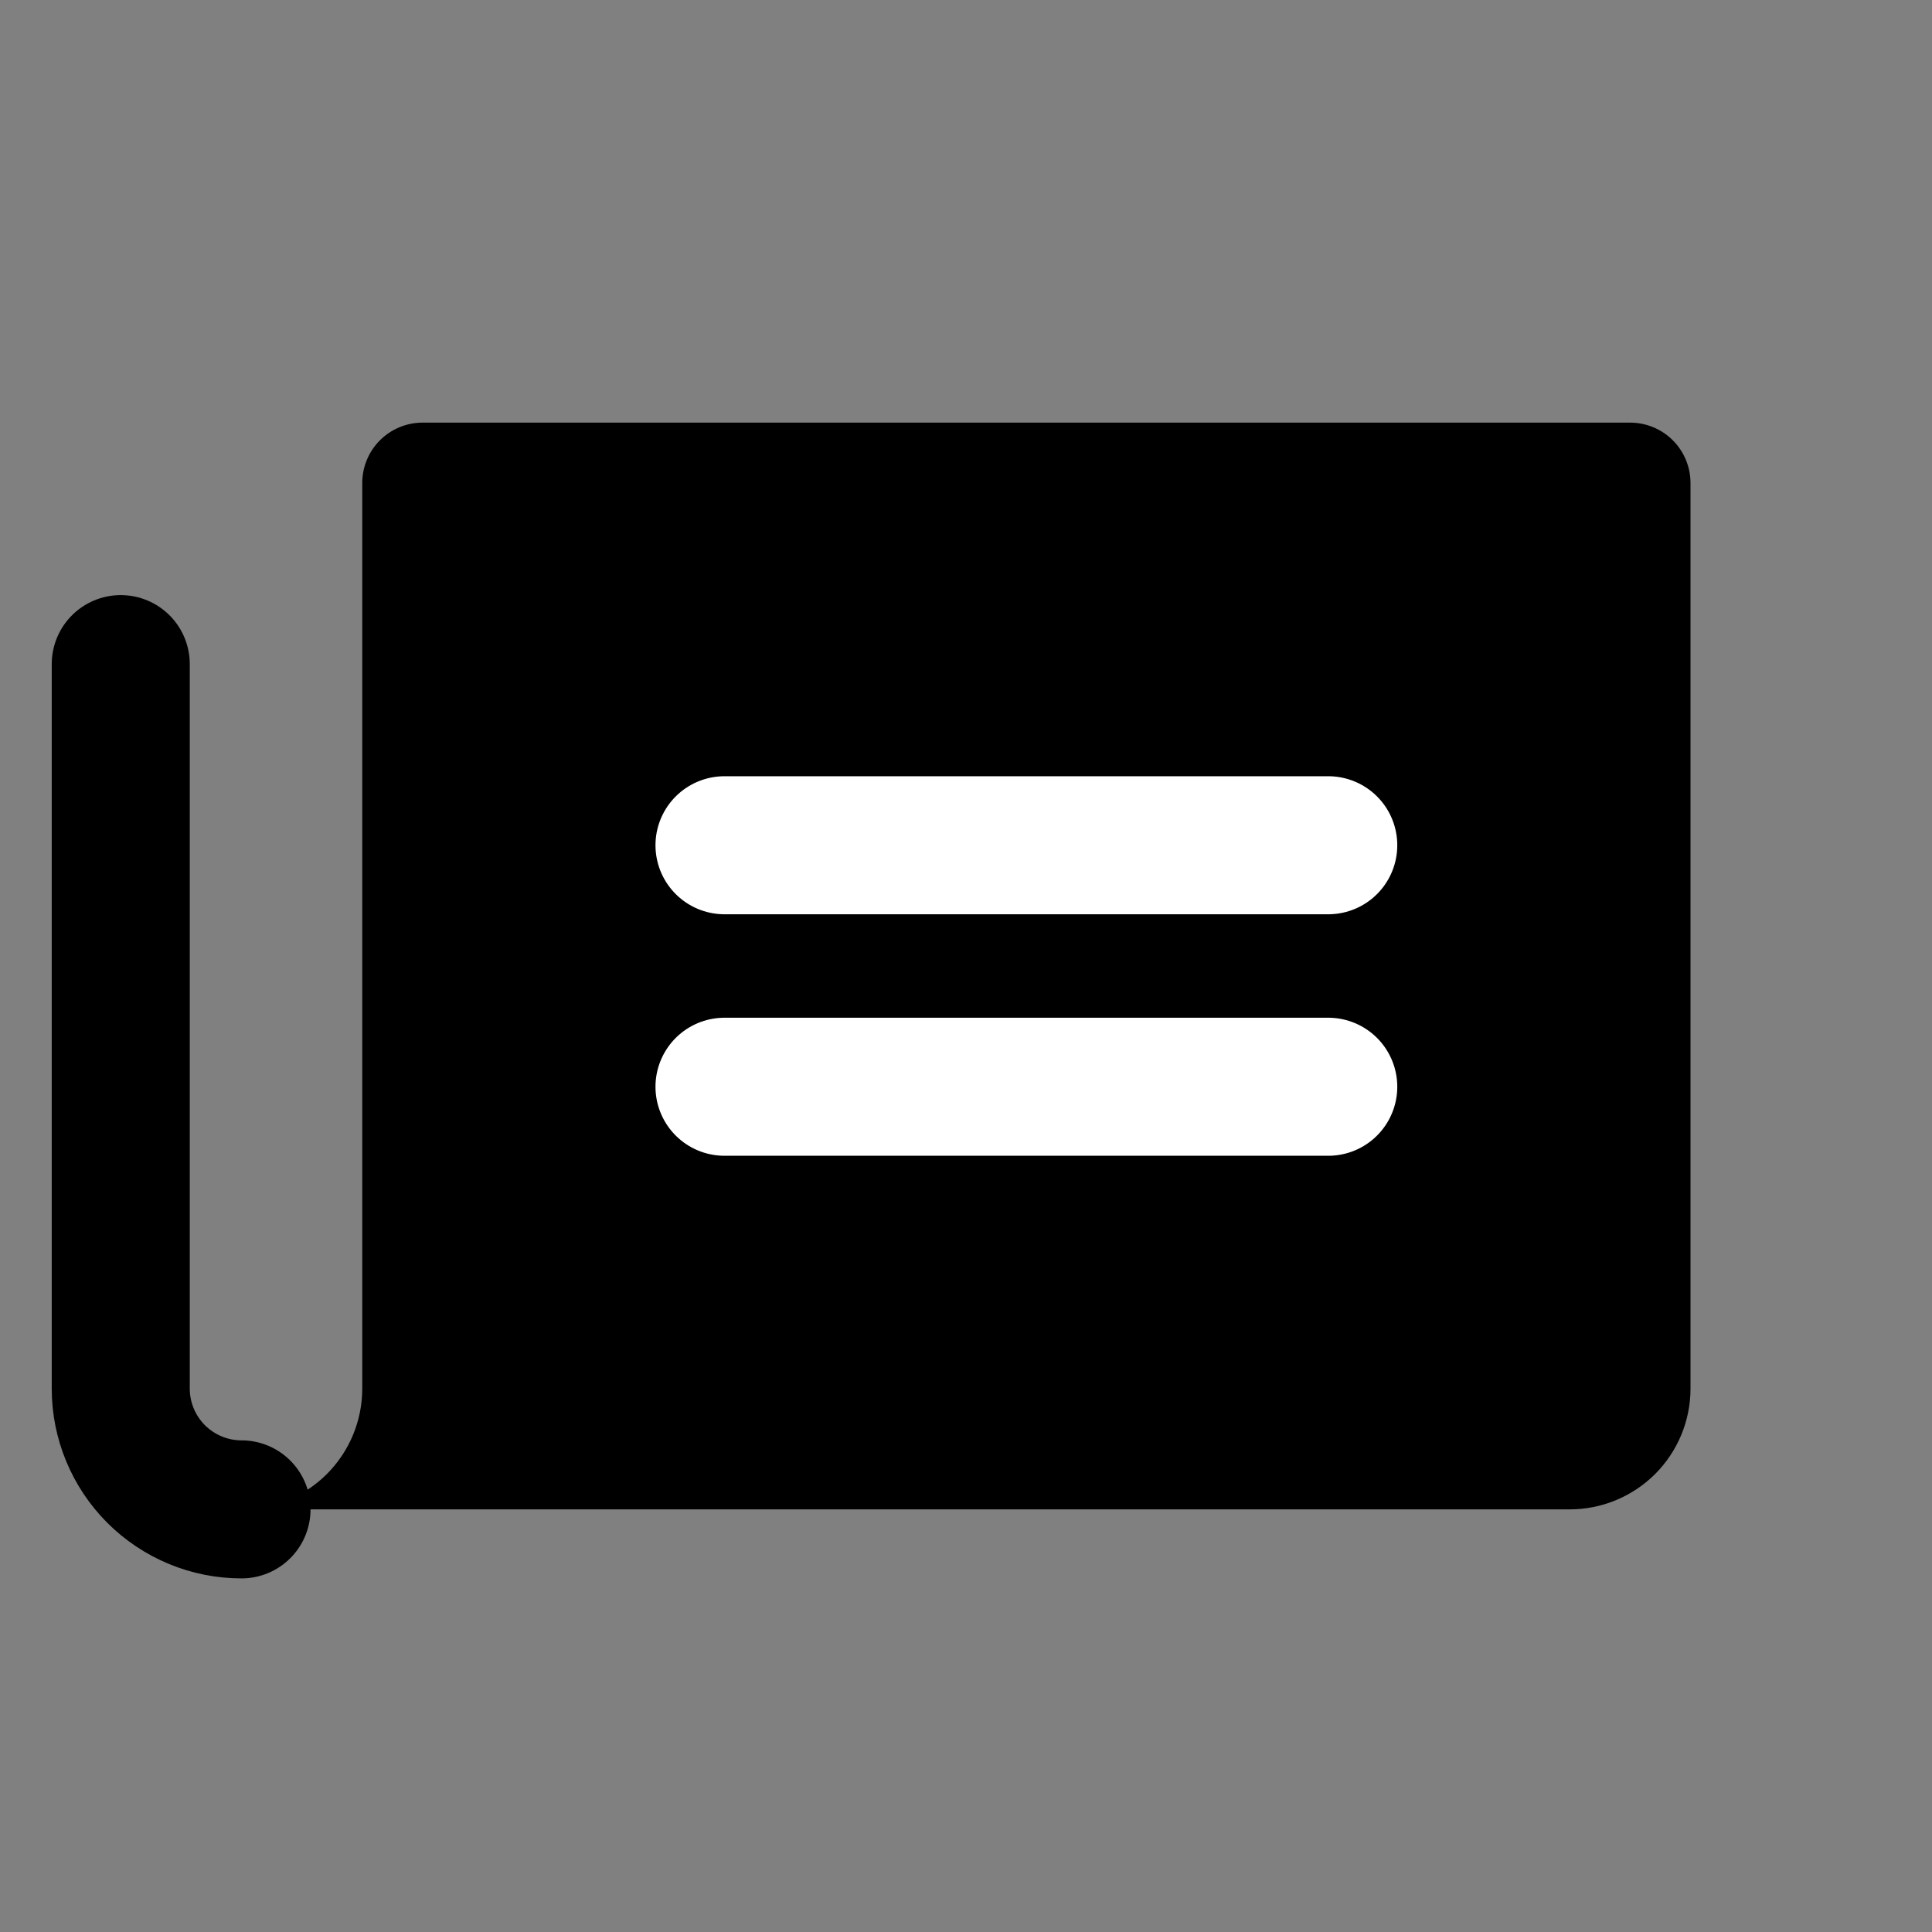
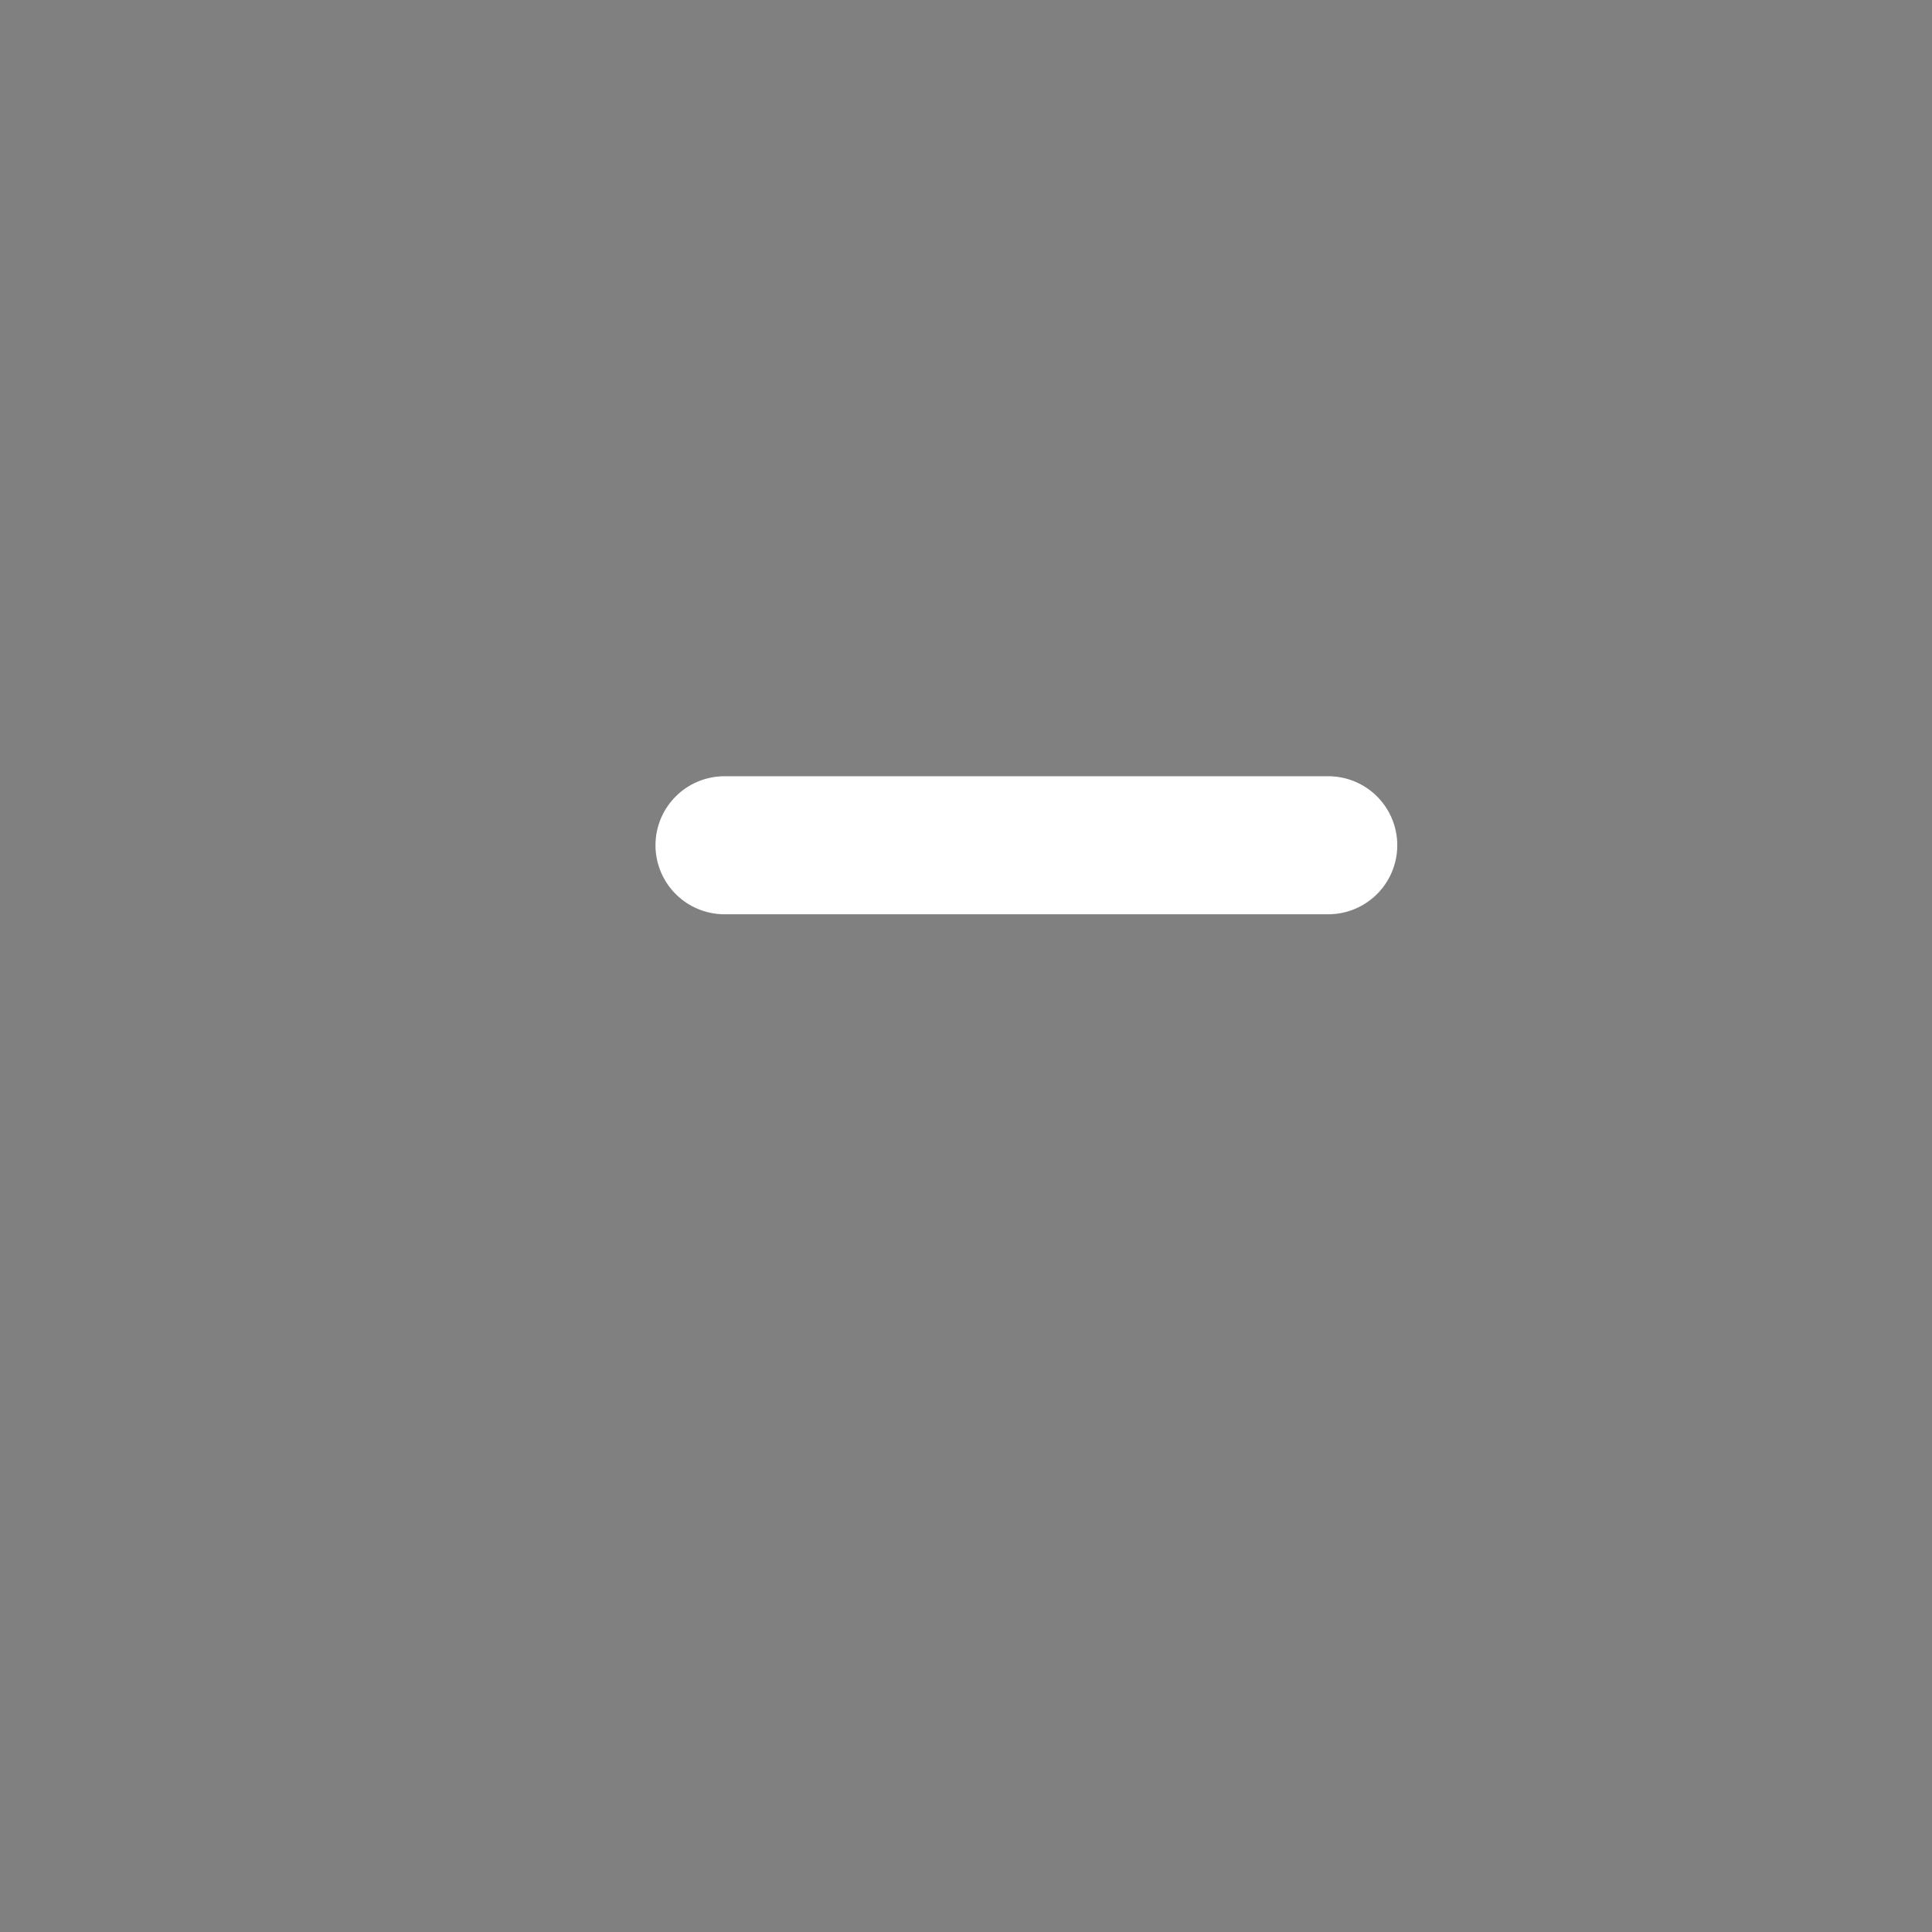
<svg xmlns="http://www.w3.org/2000/svg" width="20" height="20" viewBox="0 0 20 20" fill="none">
  <rect x="0" y="0" width="20" height="20" fill="#808080" stroke="none" />
-   <path d="M2.5 15.625C2.832 15.625 3.149 15.493 3.384 15.259C3.618 15.024 3.75 14.707 3.75 14.375V5C3.75 4.834 3.816 4.675 3.933 4.558C4.05 4.441 4.209 4.375 4.375 4.375H16.875C17.041 4.375 17.2 4.441 17.317 4.558C17.434 4.675 17.5 4.834 17.5 5V14.375C17.5 14.707 17.368 15.024 17.134 15.259C16.899 15.493 16.581 15.625 16.25 15.625H2.5Z" fill="#003049" style="fill:#003049;fill:color(display-p3 0 0.188 0.286);fill-opacity:1;" />
  <path d="M7.5 8.75H13.75" stroke="white" style="stroke:white;stroke-opacity:1;" stroke-width="1.429" stroke-linecap="round" stroke-linejoin="round" />
-   <path d="M7.5 11.25H13.75" stroke="white" style="stroke:white;stroke-opacity:1;" stroke-width="1.429" stroke-linecap="round" stroke-linejoin="round" />
-   <path d="M2.5 15.625C2.168 15.625 1.851 15.493 1.616 15.259C1.382 15.024 1.25 14.707 1.25 14.375V6.875" stroke="#003049" style="stroke:#003049;stroke:color(display-p3 0 0.188 0.286);stroke-opacity:1;" stroke-width="1.429" stroke-linecap="round" stroke-linejoin="round" />
</svg>